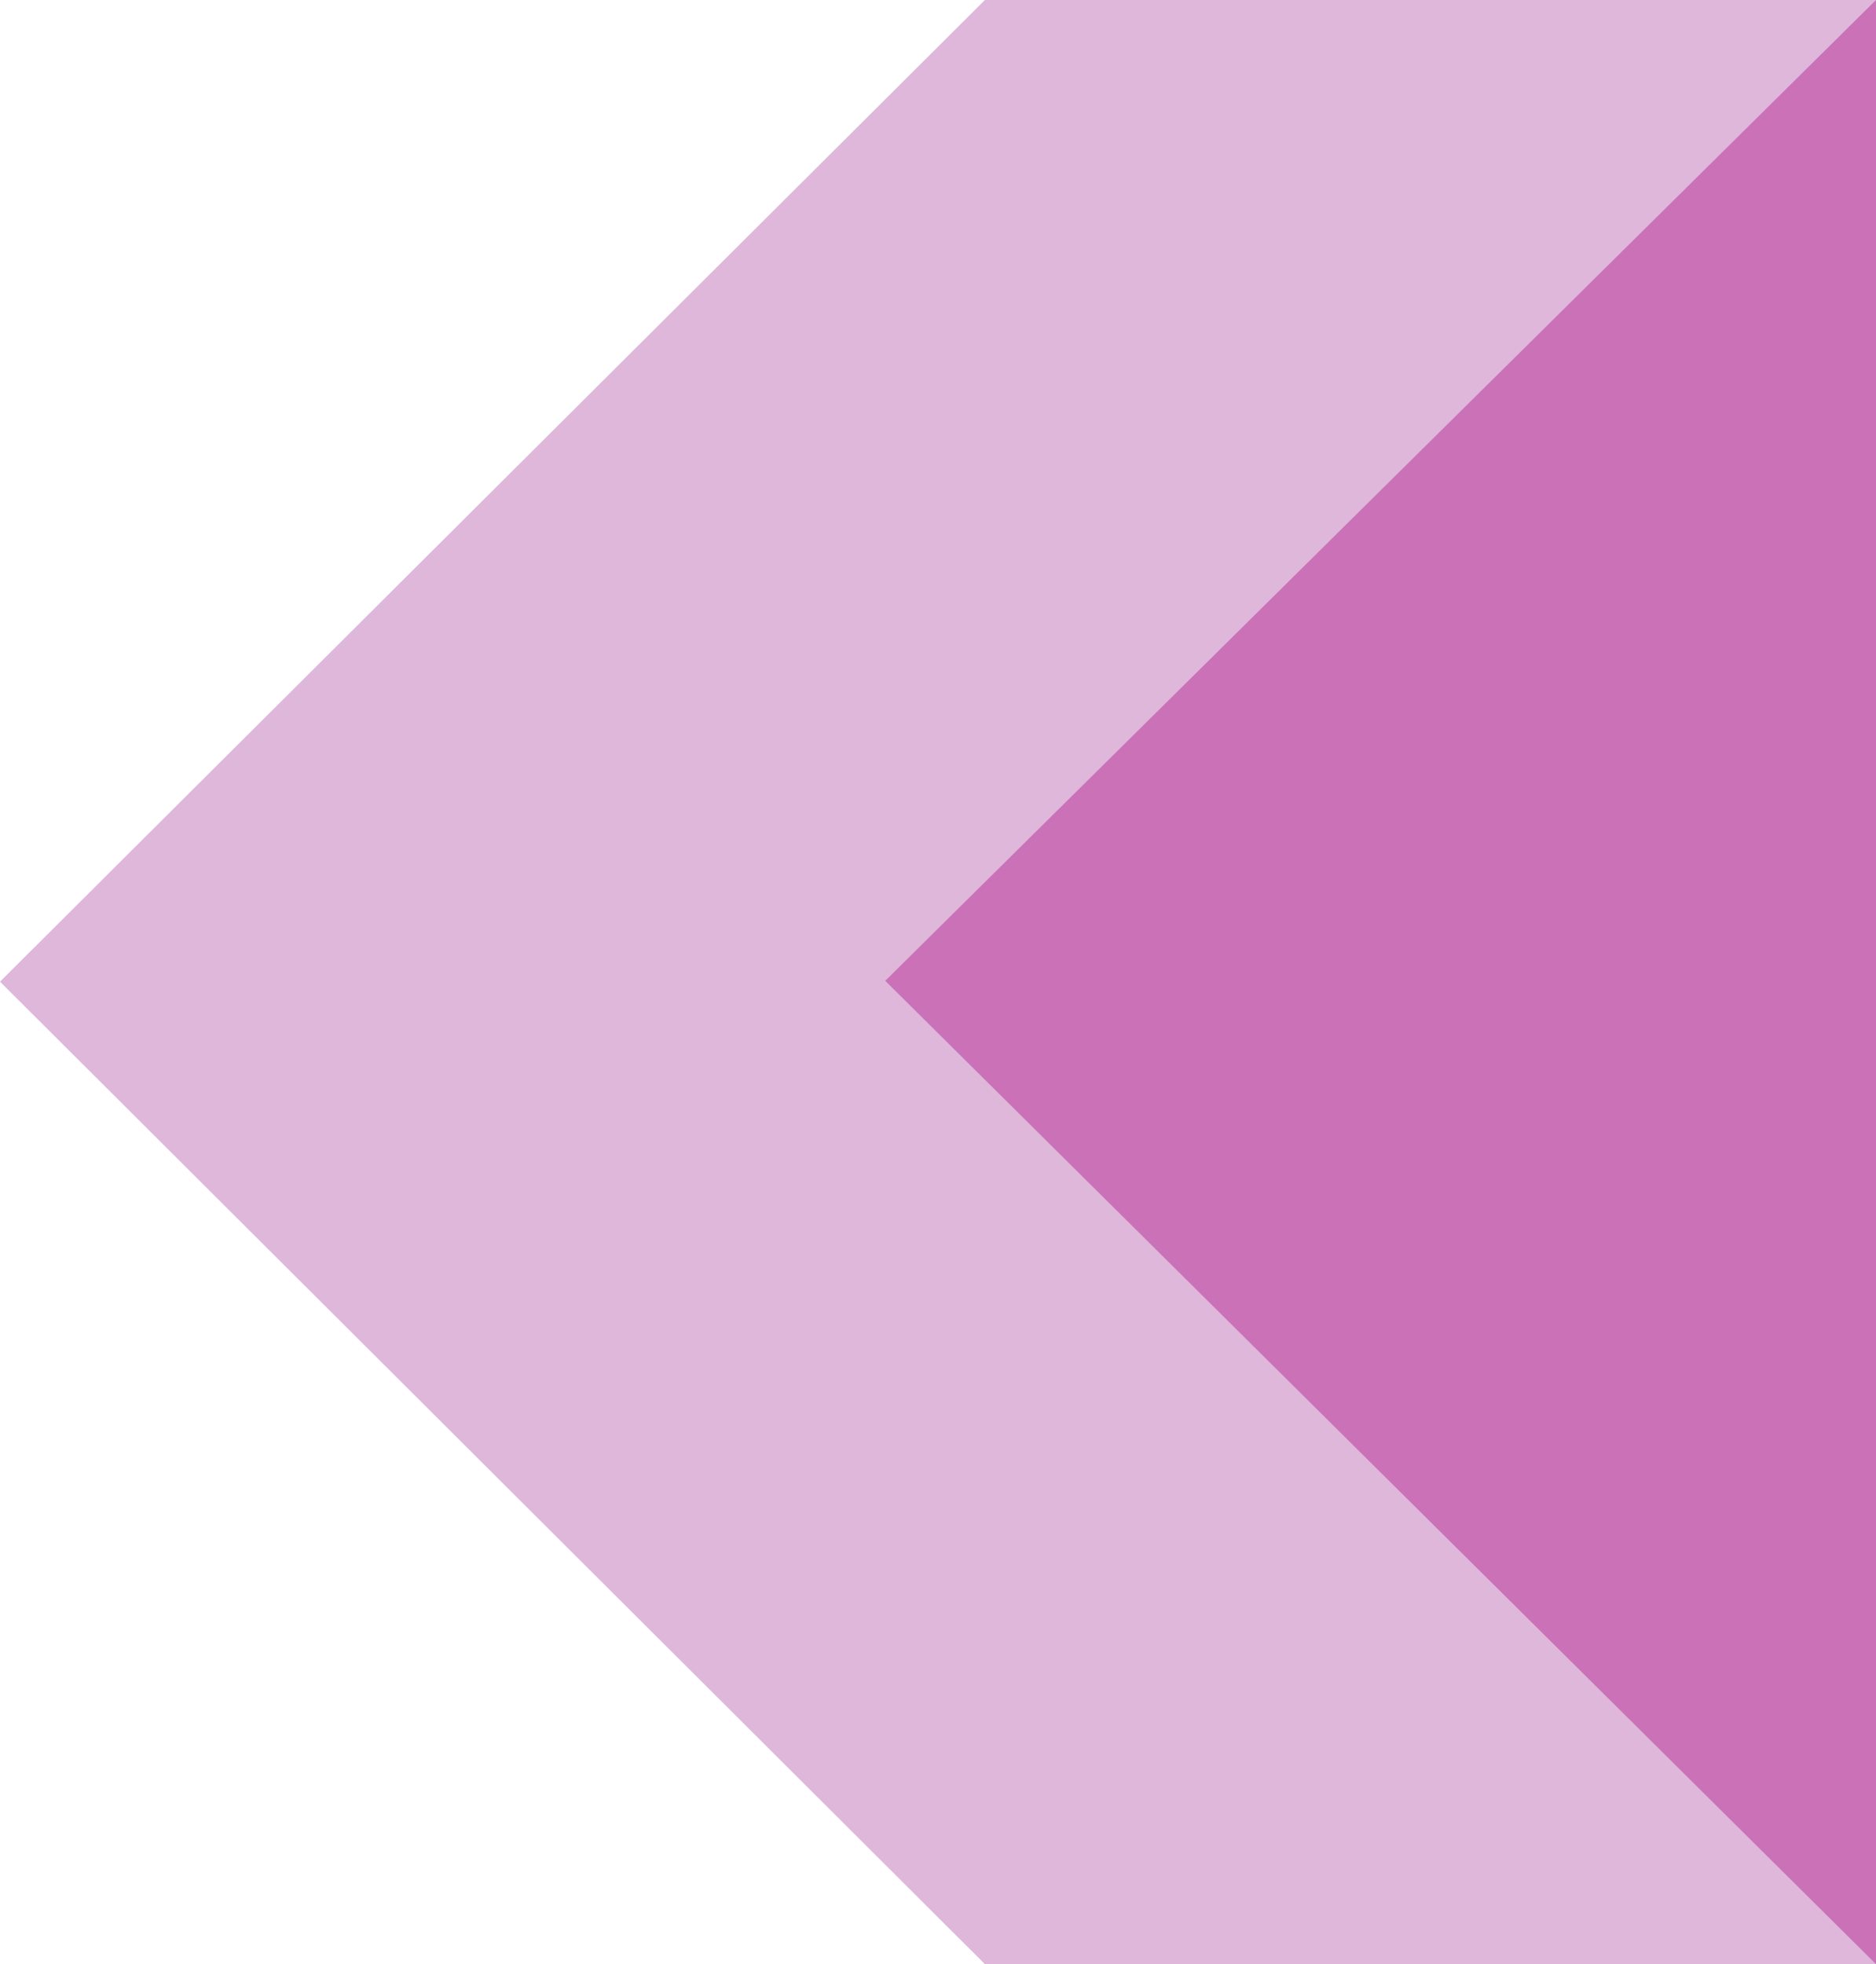
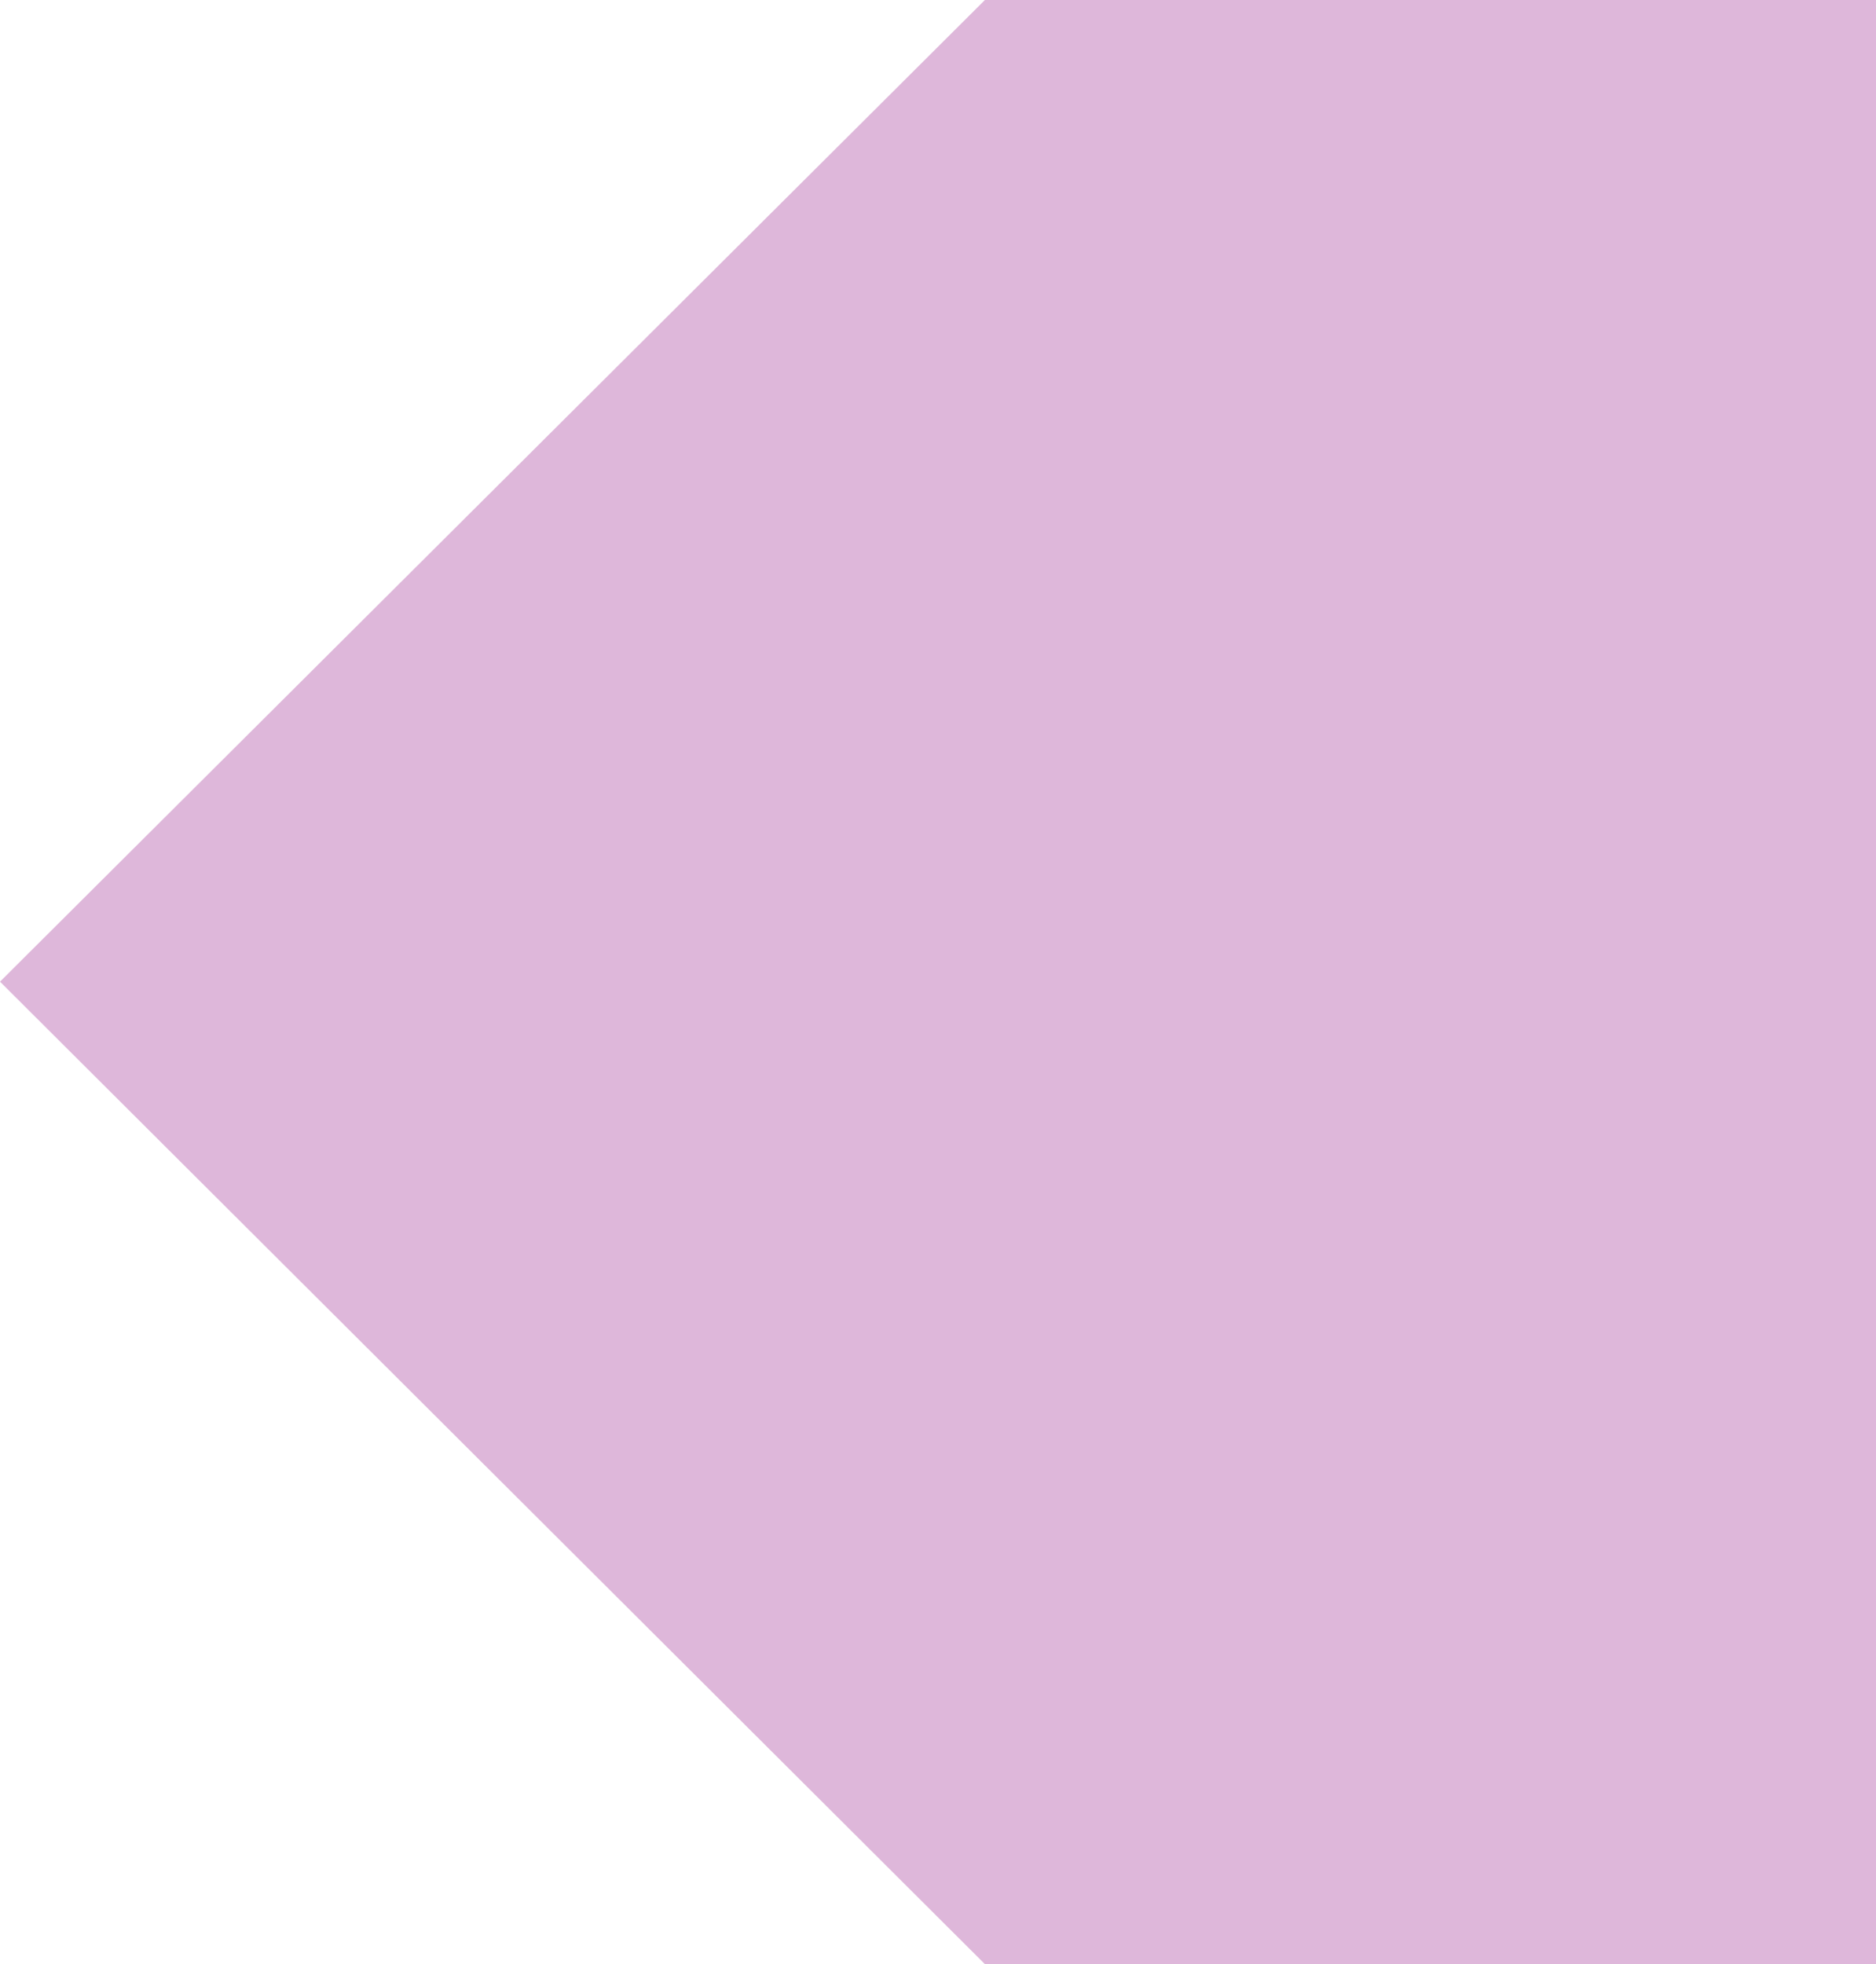
<svg xmlns="http://www.w3.org/2000/svg" width="640" height="670" viewBox="0 0 640 670" fill="none">
  <path d="M336 670L0 334.863L336 0H640V670H336Z" fill="#921082" fill-opacity="0.3" />
-   <path d="M302 334.566L640 0V670L302 334.566Z" fill="#AC0886" fill-opacity="0.4" />
</svg>